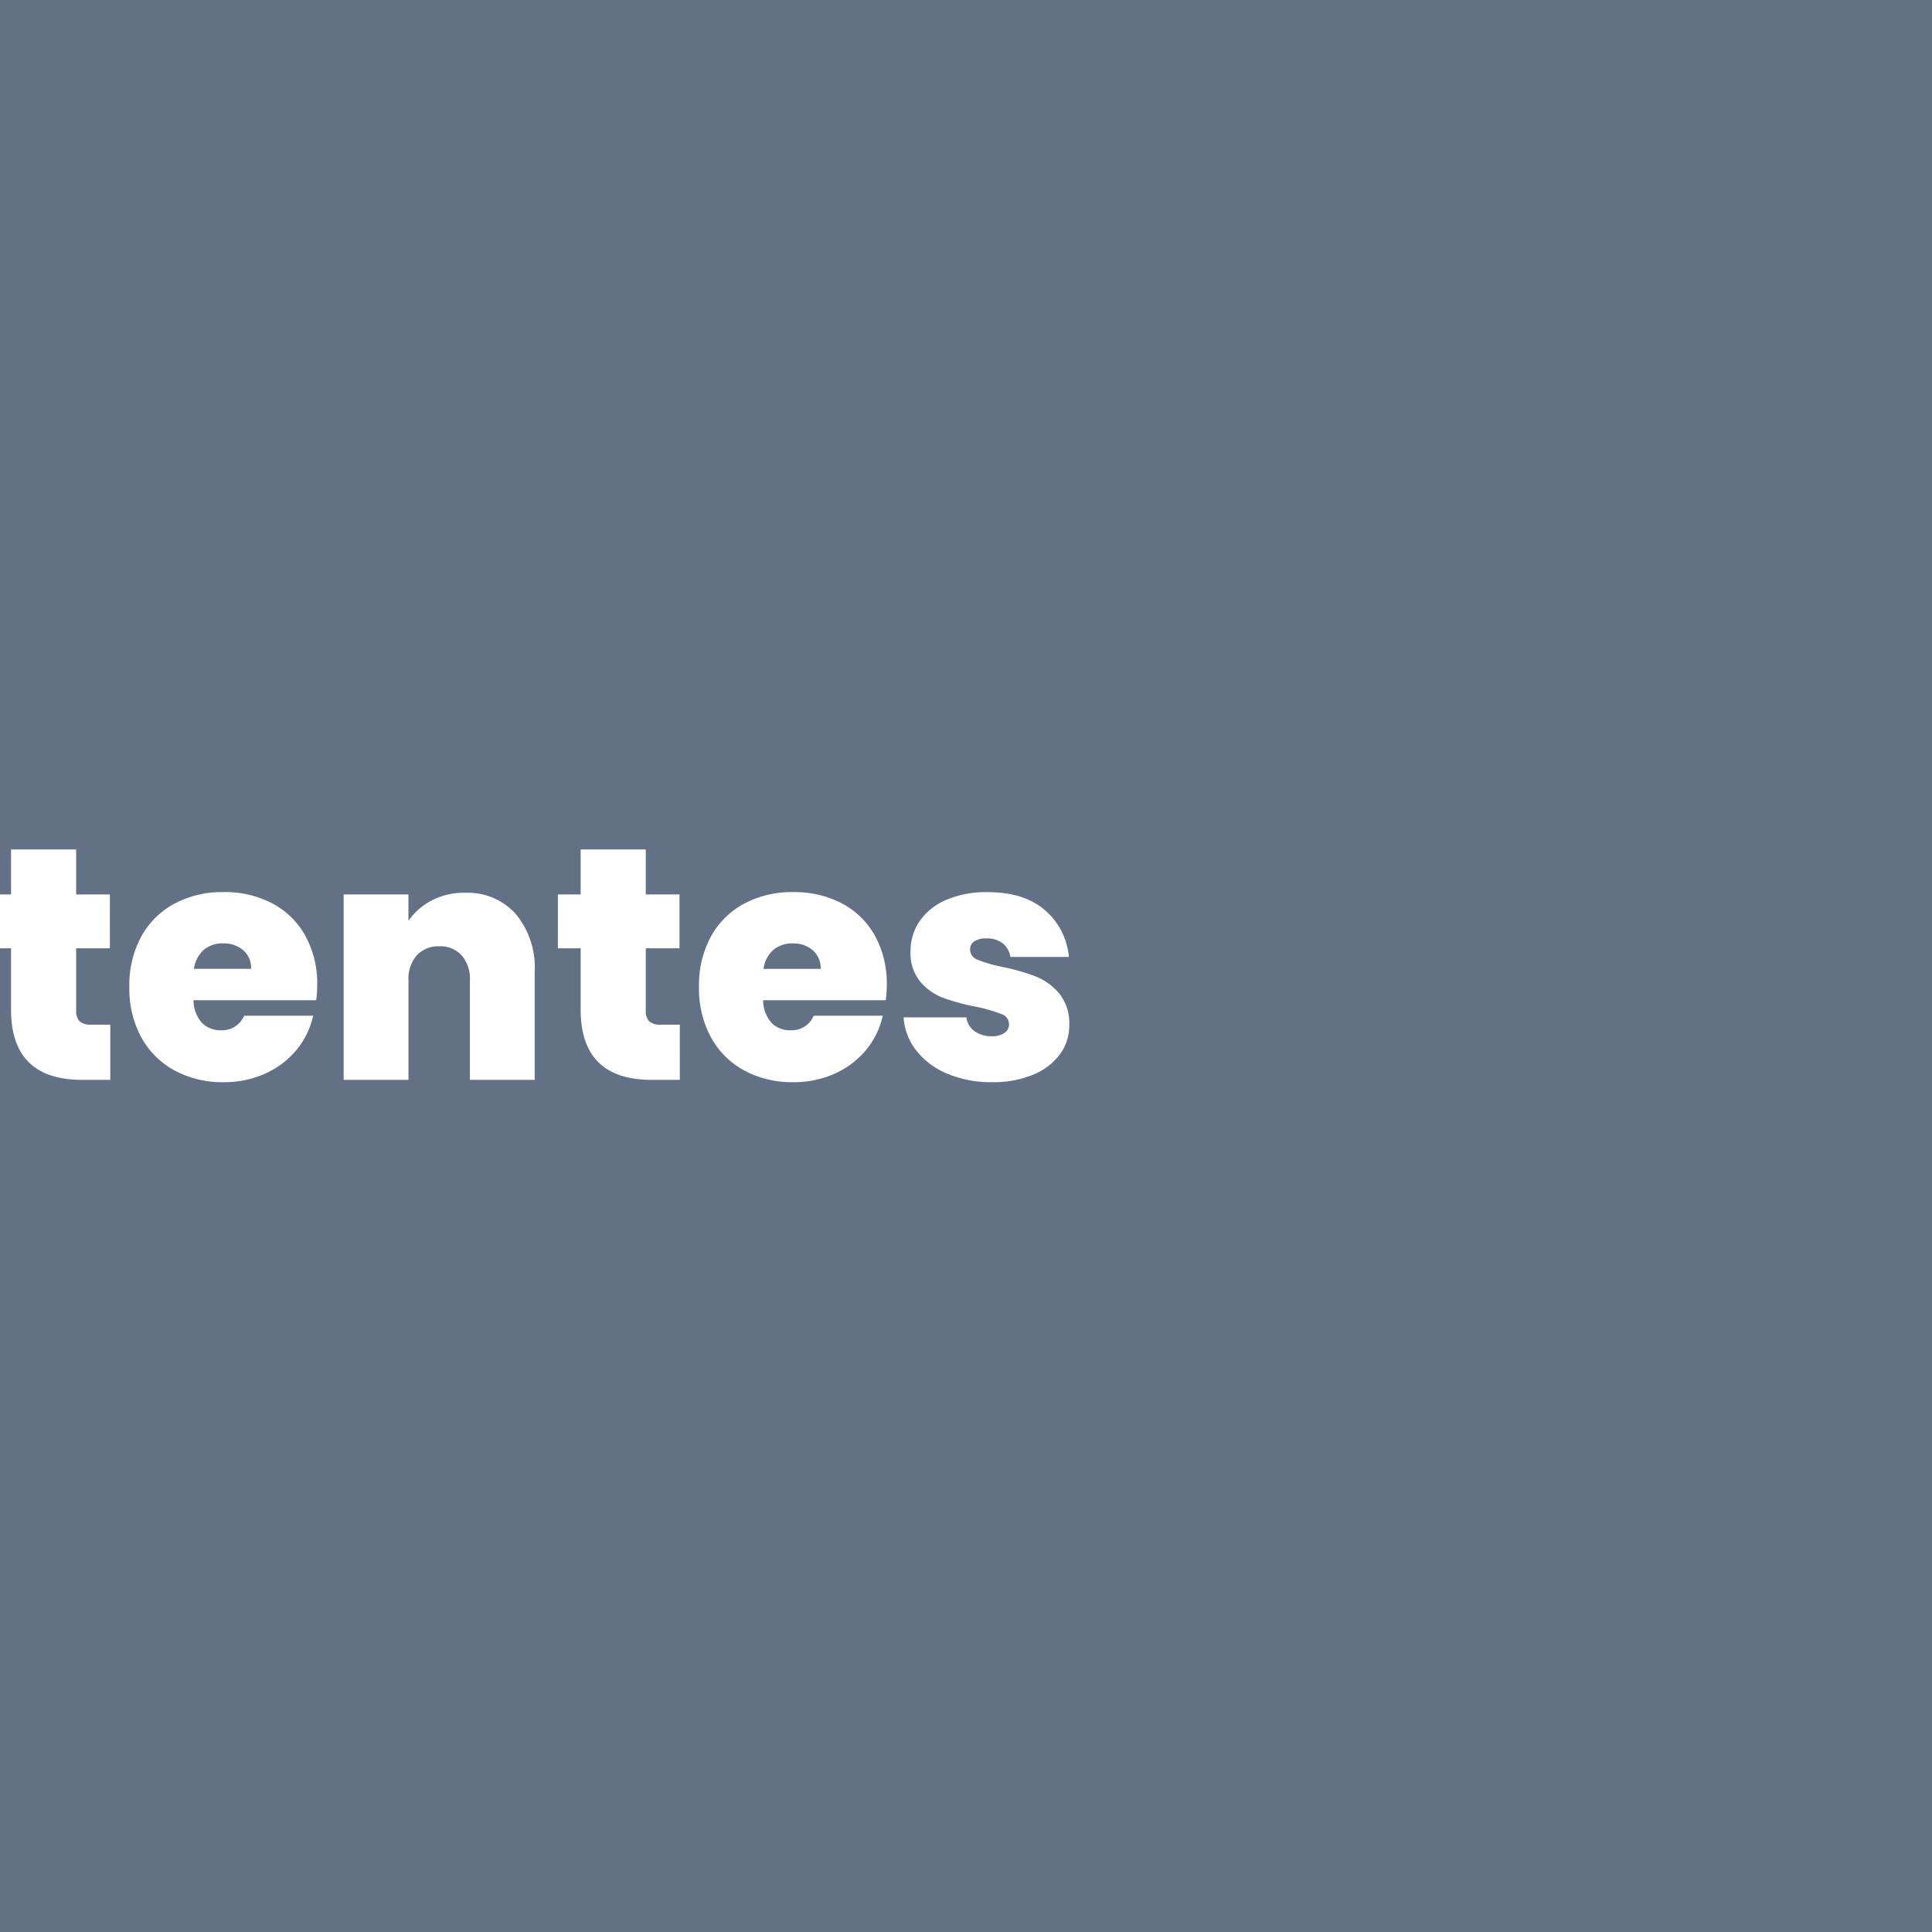
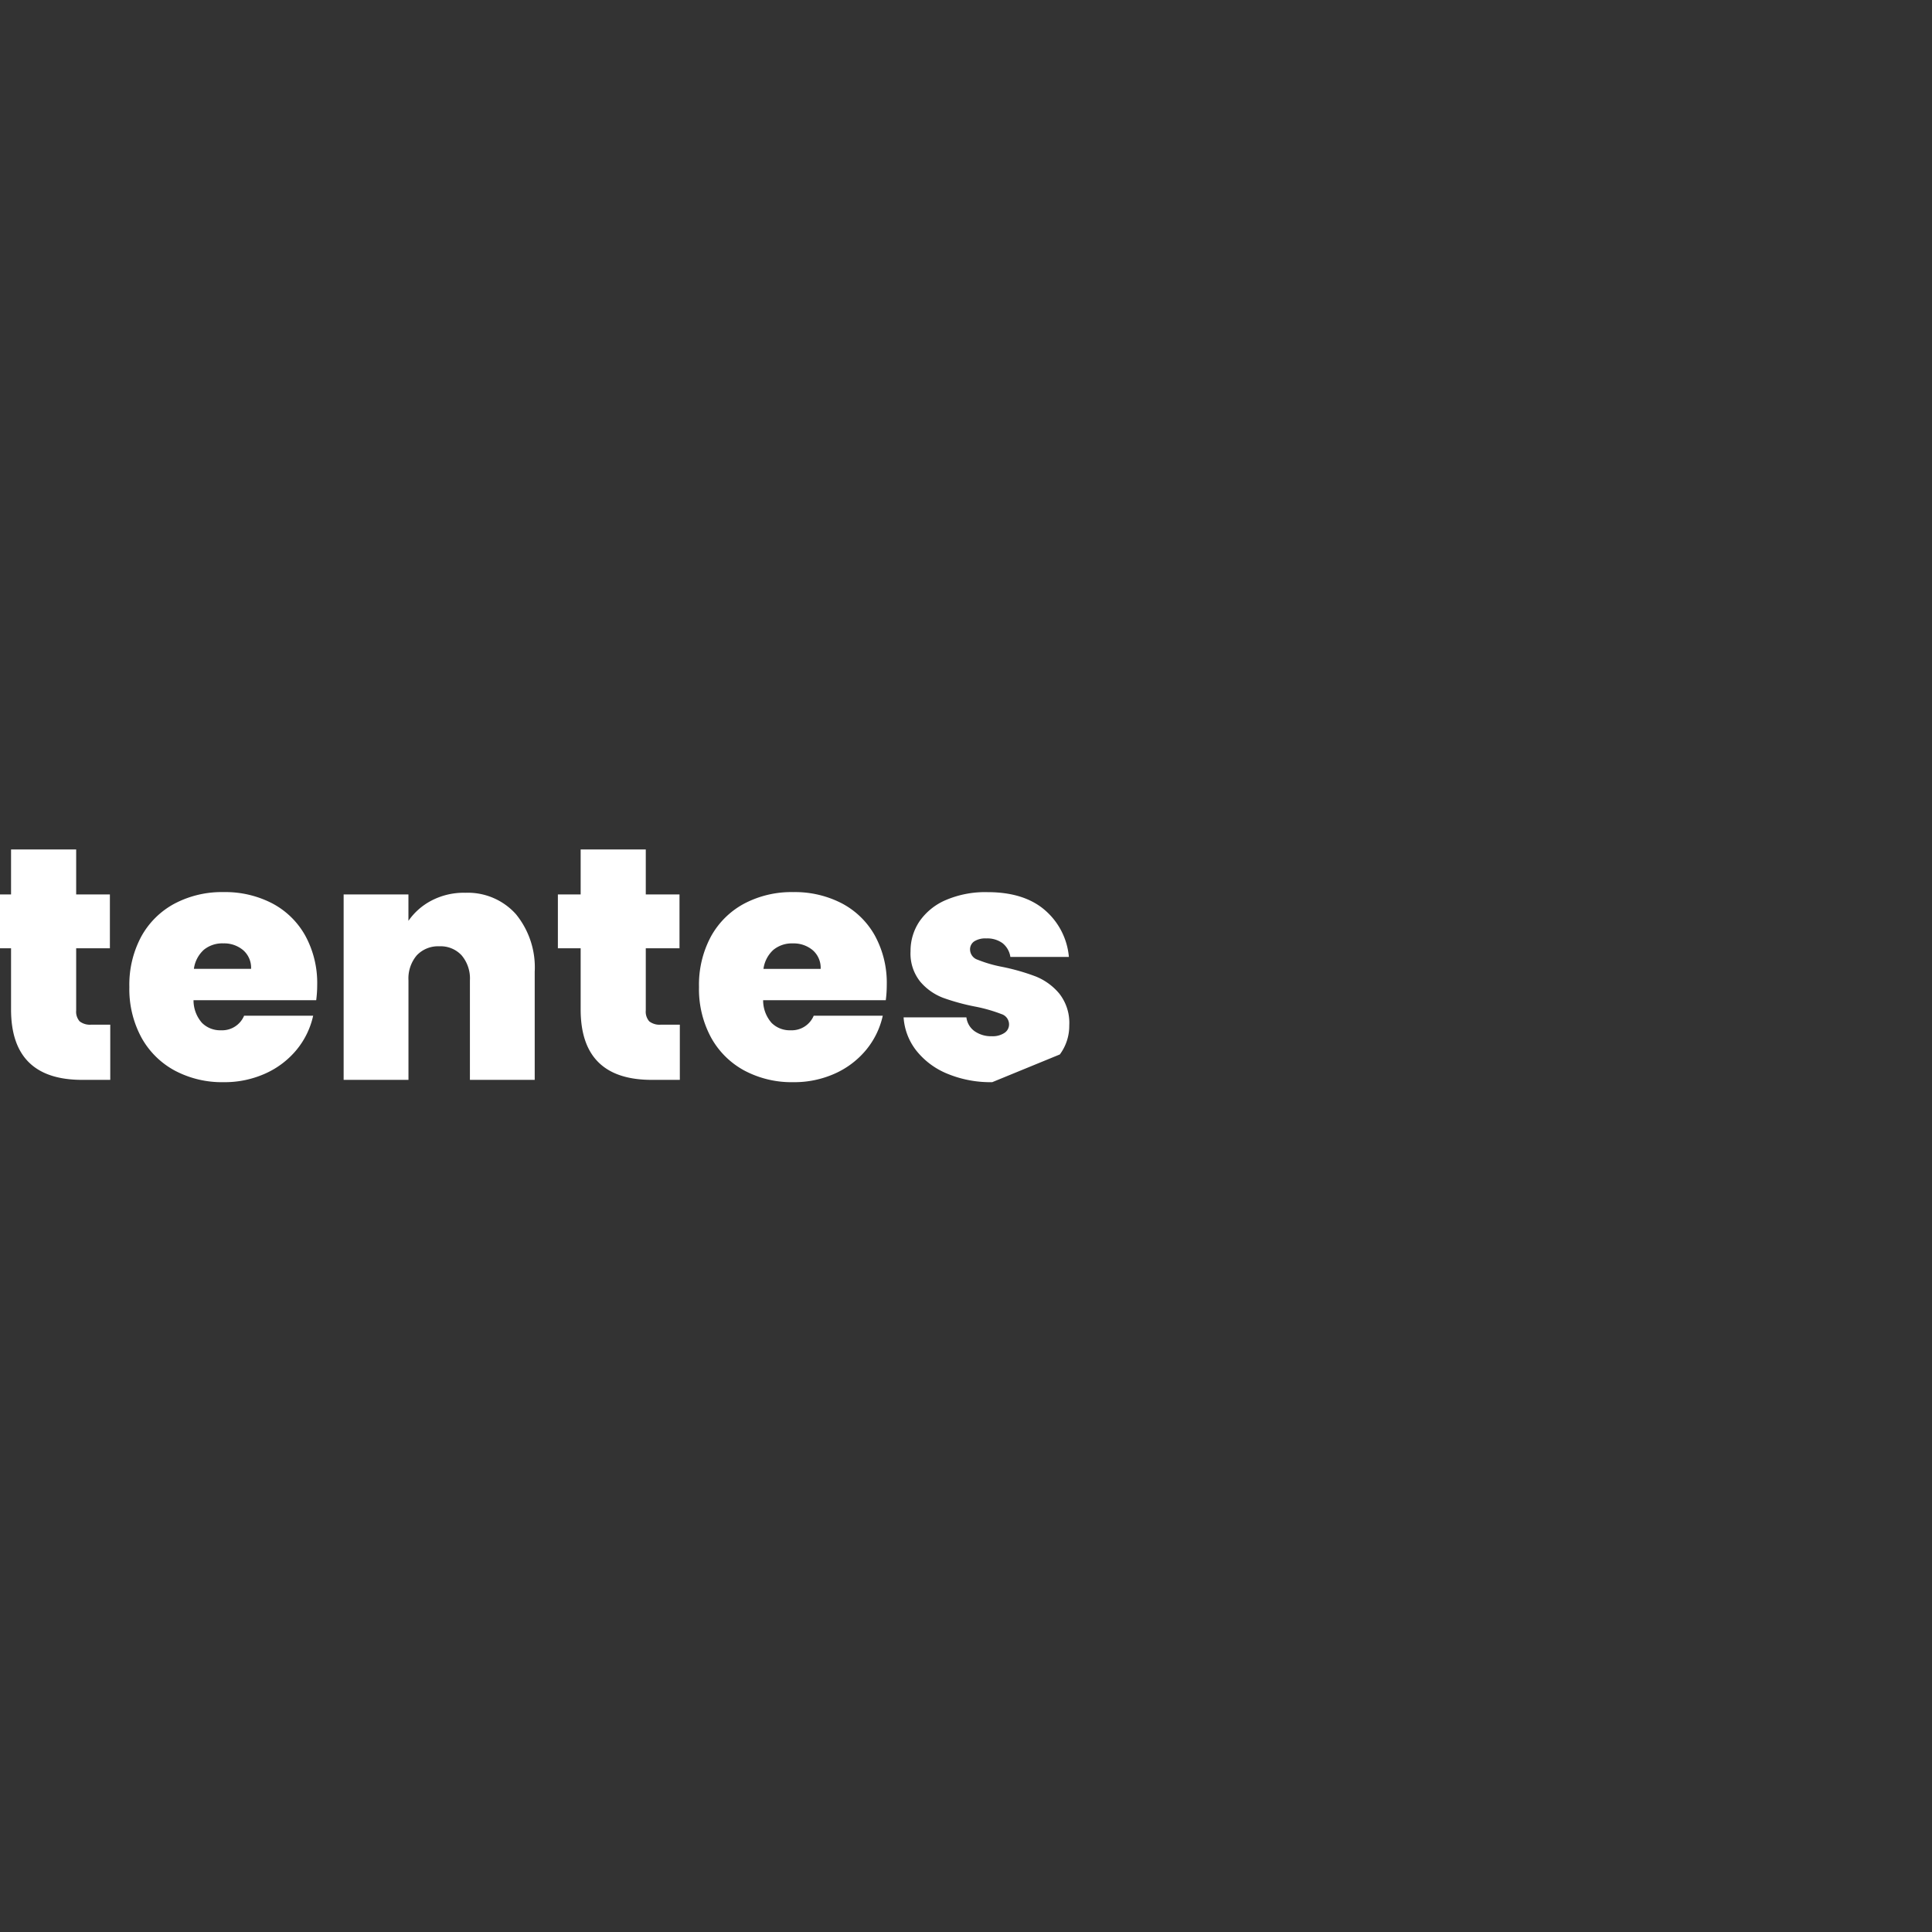
<svg xmlns="http://www.w3.org/2000/svg" width="263" height="263" viewBox="0 0 263 263">
  <rect x="0" y="0" width="263" height="263" fill="#333333" stroke="none" />
  <defs>
    <clipPath id="a">
      <rect width="263" height="263" transform="translate(-3255.5 1427) rotate(90)" fill="#a5bad3" />
    </clipPath>
  </defs>
  <g transform="translate(3730 -1765)">
-     <rect width="263" height="263" transform="translate(-3467 1765) rotate(90)" fill="#637187" />
    <g transform="translate(-211.5 338)" clip-path="url(#a)">
-       <path d="M11.34-21.735a7.49,7.49,0,0,1,2.925-2.79A9.136,9.136,0,0,1,18.72-25.56a9.906,9.906,0,0,1,5.468,1.575,10.778,10.778,0,0,1,3.87,4.5,15.518,15.518,0,0,1,1.417,6.84,15.665,15.665,0,0,1-1.417,6.862,10.753,10.753,0,0,1-3.87,4.522A9.906,9.906,0,0,1,18.72.315,9.006,9.006,0,0,1,14.287-.72,7.871,7.871,0,0,1,11.34-3.51V12.06H2.52v-37.3h8.82Zm9.18,9.09a5.306,5.306,0,0,0-1.328-3.848,4.362,4.362,0,0,0-3.262-1.372,4.328,4.328,0,0,0-3.262,1.4,5.322,5.322,0,0,0-1.328,3.825,5.387,5.387,0,0,0,1.328,3.87A4.328,4.328,0,0,0,15.93-7.38,4.3,4.3,0,0,0,19.192-8.8,5.4,5.4,0,0,0,20.52-12.645Zm36.72-.27a15.988,15.988,0,0,1-.135,2.07H40.41a4.644,4.644,0,0,0,1.147,3.083A3.5,3.5,0,0,0,44.145-6.75a3.243,3.243,0,0,0,3.15-1.98h9.4a11.006,11.006,0,0,1-2.272,4.658A11.717,11.717,0,0,1,50.175-.855a13.5,13.5,0,0,1-5.67,1.17A13.693,13.693,0,0,1,37.868-1.26a11.311,11.311,0,0,1-4.545-4.5,13.834,13.834,0,0,1-1.643-6.885,13.86,13.86,0,0,1,1.62-6.863,11.2,11.2,0,0,1,4.523-4.478,13.789,13.789,0,0,1,6.682-1.575,13.886,13.886,0,0,1,6.615,1.53,11.021,11.021,0,0,1,4.5,4.387A13.415,13.415,0,0,1,57.24-12.915Zm-9-2.2a3.166,3.166,0,0,0-1.08-2.543,4.012,4.012,0,0,0-2.7-.922,3.963,3.963,0,0,0-2.655.877,4.27,4.27,0,0,0-1.35,2.588Zm21.42-5.67a11.48,11.48,0,0,1,3.6-3.42,8.729,8.729,0,0,1,4.545-1.26v9.4H75.33a6.742,6.742,0,0,0-4.275,1.125q-1.4,1.125-1.395,3.915V0H60.84V-25.245h8.82ZM91.71.315a15.348,15.348,0,0,1-6.1-1.147,10.4,10.4,0,0,1-4.23-3.15A8.178,8.178,0,0,1,79.65-8.505H88.2a2.707,2.707,0,0,0,1.125,1.89,3.923,3.923,0,0,0,2.34.675,2.89,2.89,0,0,0,1.71-.45A1.378,1.378,0,0,0,94-7.56,1.476,1.476,0,0,0,92.97-8.955a21.22,21.22,0,0,0-3.42-.99,29.576,29.576,0,0,1-4.5-1.215,7.66,7.66,0,0,1-3.127-2.2A6.1,6.1,0,0,1,80.6-17.5a7.18,7.18,0,0,1,1.215-4.073,8.311,8.311,0,0,1,3.577-2.9,13.621,13.621,0,0,1,5.692-1.08q4.95,0,7.785,2.43a9.5,9.5,0,0,1,3.285,6.39H94.185a2.953,2.953,0,0,0-1.058-1.868A3.513,3.513,0,0,0,90.9-19.26a2.794,2.794,0,0,0-1.642.405,1.309,1.309,0,0,0-.562,1.125,1.491,1.491,0,0,0,1.035,1.372,17.707,17.707,0,0,0,3.33.967,29.253,29.253,0,0,1,4.567,1.305,8.112,8.112,0,0,1,3.195,2.318,6.442,6.442,0,0,1,1.373,4.342,6.546,6.546,0,0,1-1.283,3.96A8.555,8.555,0,0,1,97.268-.7,14.031,14.031,0,0,1,91.71.315Zm19.26-27.9a5.387,5.387,0,0,1-3.757-1.283,4.156,4.156,0,0,1-1.417-3.217,4.275,4.275,0,0,1,1.417-3.285,5.329,5.329,0,0,1,3.757-1.305,5.265,5.265,0,0,1,3.713,1.305,4.275,4.275,0,0,1,1.418,3.285,4.156,4.156,0,0,1-1.418,3.217A5.321,5.321,0,0,1,110.97-27.585Zm4.365,2.34V0h-8.82V-25.245ZM131.13.315a15.348,15.348,0,0,1-6.1-1.147,10.4,10.4,0,0,1-4.23-3.15,8.178,8.178,0,0,1-1.733-4.523h8.55a2.707,2.707,0,0,0,1.125,1.89,3.922,3.922,0,0,0,2.34.675,2.89,2.89,0,0,0,1.71-.45,1.378,1.378,0,0,0,.63-1.17,1.476,1.476,0,0,0-1.035-1.395,21.219,21.219,0,0,0-3.42-.99,29.576,29.576,0,0,1-4.5-1.215,7.66,7.66,0,0,1-3.127-2.2,6.1,6.1,0,0,1-1.327-4.14,7.18,7.18,0,0,1,1.215-4.073,8.311,8.311,0,0,1,3.577-2.9,13.621,13.621,0,0,1,5.692-1.08q4.95,0,7.785,2.43a9.5,9.5,0,0,1,3.285,6.39h-7.965a2.953,2.953,0,0,0-1.058-1.868,3.513,3.513,0,0,0-2.227-.653,2.794,2.794,0,0,0-1.643.405,1.309,1.309,0,0,0-.562,1.125,1.491,1.491,0,0,0,1.035,1.372,17.706,17.706,0,0,0,3.33.967,29.253,29.253,0,0,1,4.568,1.305,8.112,8.112,0,0,1,3.2,2.318,6.442,6.442,0,0,1,1.372,4.342,6.546,6.546,0,0,1-1.283,3.96A8.555,8.555,0,0,1,136.688-.7,14.031,14.031,0,0,1,131.13.315Zm29.7-7.83V0H157q-9.675,0-9.675-9.585V-17.91h-3.1v-7.335h3.1v-6.12h8.865v6.12h4.59v7.335h-4.59v8.46a1.982,1.982,0,0,0,.473,1.485,2.285,2.285,0,0,0,1.6.45Zm28.17-5.4a15.989,15.989,0,0,1-.135,2.07h-16.7a4.643,4.643,0,0,0,1.148,3.083A3.5,3.5,0,0,0,175.9-6.75a3.243,3.243,0,0,0,3.15-1.98h9.4a11.006,11.006,0,0,1-2.272,4.658,11.717,11.717,0,0,1-4.253,3.217,13.5,13.5,0,0,1-5.67,1.17,13.693,13.693,0,0,1-6.637-1.575,11.311,11.311,0,0,1-4.545-4.5,13.834,13.834,0,0,1-1.643-6.885,13.86,13.86,0,0,1,1.62-6.863,11.2,11.2,0,0,1,4.523-4.478,13.789,13.789,0,0,1,6.682-1.575,13.886,13.886,0,0,1,6.615,1.53,11.021,11.021,0,0,1,4.5,4.387A13.415,13.415,0,0,1,189-12.915Zm-9-2.2a3.166,3.166,0,0,0-1.08-2.543,4.012,4.012,0,0,0-2.7-.922,3.963,3.963,0,0,0-2.655.877,4.27,4.27,0,0,0-1.35,2.588Zm29.115-10.35a8.781,8.781,0,0,1,6.93,2.9,11.434,11.434,0,0,1,2.565,7.853V0h-8.82V-13.545a4.863,4.863,0,0,0-1.125-3.4,3.875,3.875,0,0,0-3.015-1.237,3.985,3.985,0,0,0-3.1,1.237,4.863,4.863,0,0,0-1.125,3.4V0H192.6V-25.245h8.82v3.6a8.7,8.7,0,0,1,3.15-2.767A9.5,9.5,0,0,1,209.115-25.47Zm29.25,17.955V0H234.54q-9.675,0-9.675-9.585V-17.91h-3.1v-7.335h3.1v-6.12h8.865v6.12h4.59v7.335h-4.59v8.46a1.982,1.982,0,0,0,.473,1.485,2.285,2.285,0,0,0,1.6.45Zm28.17-5.4a15.989,15.989,0,0,1-.135,2.07H249.705a4.643,4.643,0,0,0,1.148,3.083A3.5,3.5,0,0,0,253.44-6.75a3.243,3.243,0,0,0,3.15-1.98h9.4a11.006,11.006,0,0,1-2.272,4.658A11.717,11.717,0,0,1,259.47-.855,13.5,13.5,0,0,1,253.8.315a13.693,13.693,0,0,1-6.637-1.575,11.311,11.311,0,0,1-4.545-4.5,13.834,13.834,0,0,1-1.643-6.885,13.86,13.86,0,0,1,1.62-6.863,11.2,11.2,0,0,1,4.523-4.478A13.789,13.789,0,0,1,253.8-25.56a13.886,13.886,0,0,1,6.615,1.53,11.02,11.02,0,0,1,4.5,4.387A13.415,13.415,0,0,1,266.535-12.915Zm-9-2.2a3.166,3.166,0,0,0-1.08-2.543,4.012,4.012,0,0,0-2.7-.922,3.963,3.963,0,0,0-2.655.877,4.27,4.27,0,0,0-1.35,2.588ZM280.89.315a15.348,15.348,0,0,1-6.1-1.147,10.4,10.4,0,0,1-4.23-3.15,8.178,8.178,0,0,1-1.733-4.523h8.55a2.707,2.707,0,0,0,1.125,1.89,3.922,3.922,0,0,0,2.34.675,2.89,2.89,0,0,0,1.71-.45,1.378,1.378,0,0,0,.63-1.17,1.476,1.476,0,0,0-1.035-1.395,21.22,21.22,0,0,0-3.42-.99,29.577,29.577,0,0,1-4.5-1.215,7.66,7.66,0,0,1-3.128-2.2,6.1,6.1,0,0,1-1.327-4.14,7.18,7.18,0,0,1,1.215-4.073,8.311,8.311,0,0,1,3.578-2.9,13.621,13.621,0,0,1,5.692-1.08q4.95,0,7.785,2.43a9.5,9.5,0,0,1,3.285,6.39h-7.965a2.953,2.953,0,0,0-1.057-1.868,3.514,3.514,0,0,0-2.228-.653,2.794,2.794,0,0,0-1.642.405,1.309,1.309,0,0,0-.562,1.125,1.491,1.491,0,0,0,1.035,1.372,17.706,17.706,0,0,0,3.33.967,29.254,29.254,0,0,1,4.568,1.305,8.112,8.112,0,0,1,3.2,2.318,6.442,6.442,0,0,1,1.372,4.342,6.546,6.546,0,0,1-1.283,3.96A8.555,8.555,0,0,1,286.447-.7,14.031,14.031,0,0,1,280.89.315Z" transform="translate(-3664.321 1574)" fill="#fff" />
+       <path d="M11.34-21.735a7.49,7.49,0,0,1,2.925-2.79A9.136,9.136,0,0,1,18.72-25.56a9.906,9.906,0,0,1,5.468,1.575,10.778,10.778,0,0,1,3.87,4.5,15.518,15.518,0,0,1,1.417,6.84,15.665,15.665,0,0,1-1.417,6.862,10.753,10.753,0,0,1-3.87,4.522A9.906,9.906,0,0,1,18.72.315,9.006,9.006,0,0,1,14.287-.72,7.871,7.871,0,0,1,11.34-3.51V12.06H2.52v-37.3h8.82Zm9.18,9.09a5.306,5.306,0,0,0-1.328-3.848,4.362,4.362,0,0,0-3.262-1.372,4.328,4.328,0,0,0-3.262,1.4,5.322,5.322,0,0,0-1.328,3.825,5.387,5.387,0,0,0,1.328,3.87A4.328,4.328,0,0,0,15.93-7.38,4.3,4.3,0,0,0,19.192-8.8,5.4,5.4,0,0,0,20.52-12.645Zm36.72-.27a15.988,15.988,0,0,1-.135,2.07H40.41a4.644,4.644,0,0,0,1.147,3.083A3.5,3.5,0,0,0,44.145-6.75a3.243,3.243,0,0,0,3.15-1.98h9.4a11.006,11.006,0,0,1-2.272,4.658A11.717,11.717,0,0,1,50.175-.855a13.5,13.5,0,0,1-5.67,1.17A13.693,13.693,0,0,1,37.868-1.26a11.311,11.311,0,0,1-4.545-4.5,13.834,13.834,0,0,1-1.643-6.885,13.86,13.86,0,0,1,1.62-6.863,11.2,11.2,0,0,1,4.523-4.478,13.789,13.789,0,0,1,6.682-1.575,13.886,13.886,0,0,1,6.615,1.53,11.021,11.021,0,0,1,4.5,4.387A13.415,13.415,0,0,1,57.24-12.915Zm-9-2.2a3.166,3.166,0,0,0-1.08-2.543,4.012,4.012,0,0,0-2.7-.922,3.963,3.963,0,0,0-2.655.877,4.27,4.27,0,0,0-1.35,2.588Zm21.42-5.67a11.48,11.48,0,0,1,3.6-3.42,8.729,8.729,0,0,1,4.545-1.26v9.4H75.33a6.742,6.742,0,0,0-4.275,1.125q-1.4,1.125-1.395,3.915V0H60.84V-25.245h8.82ZM91.71.315a15.348,15.348,0,0,1-6.1-1.147,10.4,10.4,0,0,1-4.23-3.15A8.178,8.178,0,0,1,79.65-8.505H88.2a2.707,2.707,0,0,0,1.125,1.89,3.923,3.923,0,0,0,2.34.675,2.89,2.89,0,0,0,1.71-.45A1.378,1.378,0,0,0,94-7.56,1.476,1.476,0,0,0,92.97-8.955a21.22,21.22,0,0,0-3.42-.99,29.576,29.576,0,0,1-4.5-1.215,7.66,7.66,0,0,1-3.127-2.2A6.1,6.1,0,0,1,80.6-17.5a7.18,7.18,0,0,1,1.215-4.073,8.311,8.311,0,0,1,3.577-2.9,13.621,13.621,0,0,1,5.692-1.08q4.95,0,7.785,2.43a9.5,9.5,0,0,1,3.285,6.39H94.185a2.953,2.953,0,0,0-1.058-1.868A3.513,3.513,0,0,0,90.9-19.26a2.794,2.794,0,0,0-1.642.405,1.309,1.309,0,0,0-.562,1.125,1.491,1.491,0,0,0,1.035,1.372,17.707,17.707,0,0,0,3.33.967,29.253,29.253,0,0,1,4.567,1.305,8.112,8.112,0,0,1,3.195,2.318,6.442,6.442,0,0,1,1.373,4.342,6.546,6.546,0,0,1-1.283,3.96A8.555,8.555,0,0,1,97.268-.7,14.031,14.031,0,0,1,91.71.315Zm19.26-27.9a5.387,5.387,0,0,1-3.757-1.283,4.156,4.156,0,0,1-1.417-3.217,4.275,4.275,0,0,1,1.417-3.285,5.329,5.329,0,0,1,3.757-1.305,5.265,5.265,0,0,1,3.713,1.305,4.275,4.275,0,0,1,1.418,3.285,4.156,4.156,0,0,1-1.418,3.217A5.321,5.321,0,0,1,110.97-27.585Zm4.365,2.34V0h-8.82V-25.245ZM131.13.315a15.348,15.348,0,0,1-6.1-1.147,10.4,10.4,0,0,1-4.23-3.15,8.178,8.178,0,0,1-1.733-4.523h8.55a2.707,2.707,0,0,0,1.125,1.89,3.922,3.922,0,0,0,2.34.675,2.89,2.89,0,0,0,1.71-.45,1.378,1.378,0,0,0,.63-1.17,1.476,1.476,0,0,0-1.035-1.395,21.219,21.219,0,0,0-3.42-.99,29.576,29.576,0,0,1-4.5-1.215,7.66,7.66,0,0,1-3.127-2.2,6.1,6.1,0,0,1-1.327-4.14,7.18,7.18,0,0,1,1.215-4.073,8.311,8.311,0,0,1,3.577-2.9,13.621,13.621,0,0,1,5.692-1.08q4.95,0,7.785,2.43a9.5,9.5,0,0,1,3.285,6.39h-7.965a2.953,2.953,0,0,0-1.058-1.868,3.513,3.513,0,0,0-2.227-.653,2.794,2.794,0,0,0-1.643.405,1.309,1.309,0,0,0-.562,1.125,1.491,1.491,0,0,0,1.035,1.372,17.706,17.706,0,0,0,3.33.967,29.253,29.253,0,0,1,4.568,1.305,8.112,8.112,0,0,1,3.2,2.318,6.442,6.442,0,0,1,1.372,4.342,6.546,6.546,0,0,1-1.283,3.96A8.555,8.555,0,0,1,136.688-.7,14.031,14.031,0,0,1,131.13.315Zm29.7-7.83V0H157q-9.675,0-9.675-9.585V-17.91h-3.1v-7.335h3.1v-6.12h8.865v6.12h4.59v7.335h-4.59v8.46a1.982,1.982,0,0,0,.473,1.485,2.285,2.285,0,0,0,1.6.45Zm28.17-5.4a15.989,15.989,0,0,1-.135,2.07h-16.7a4.643,4.643,0,0,0,1.148,3.083A3.5,3.5,0,0,0,175.9-6.75a3.243,3.243,0,0,0,3.15-1.98h9.4a11.006,11.006,0,0,1-2.272,4.658,11.717,11.717,0,0,1-4.253,3.217,13.5,13.5,0,0,1-5.67,1.17,13.693,13.693,0,0,1-6.637-1.575,11.311,11.311,0,0,1-4.545-4.5,13.834,13.834,0,0,1-1.643-6.885,13.86,13.86,0,0,1,1.62-6.863,11.2,11.2,0,0,1,4.523-4.478,13.789,13.789,0,0,1,6.682-1.575,13.886,13.886,0,0,1,6.615,1.53,11.021,11.021,0,0,1,4.5,4.387A13.415,13.415,0,0,1,189-12.915Zm-9-2.2a3.166,3.166,0,0,0-1.08-2.543,4.012,4.012,0,0,0-2.7-.922,3.963,3.963,0,0,0-2.655.877,4.27,4.27,0,0,0-1.35,2.588Zm29.115-10.35a8.781,8.781,0,0,1,6.93,2.9,11.434,11.434,0,0,1,2.565,7.853V0h-8.82V-13.545a4.863,4.863,0,0,0-1.125-3.4,3.875,3.875,0,0,0-3.015-1.237,3.985,3.985,0,0,0-3.1,1.237,4.863,4.863,0,0,0-1.125,3.4V0H192.6V-25.245h8.82v3.6a8.7,8.7,0,0,1,3.15-2.767A9.5,9.5,0,0,1,209.115-25.47Zm29.25,17.955V0H234.54q-9.675,0-9.675-9.585V-17.91h-3.1v-7.335h3.1v-6.12h8.865v6.12h4.59v7.335h-4.59v8.46a1.982,1.982,0,0,0,.473,1.485,2.285,2.285,0,0,0,1.6.45Zm28.17-5.4a15.989,15.989,0,0,1-.135,2.07H249.705a4.643,4.643,0,0,0,1.148,3.083A3.5,3.5,0,0,0,253.44-6.75a3.243,3.243,0,0,0,3.15-1.98h9.4a11.006,11.006,0,0,1-2.272,4.658A11.717,11.717,0,0,1,259.47-.855,13.5,13.5,0,0,1,253.8.315a13.693,13.693,0,0,1-6.637-1.575,11.311,11.311,0,0,1-4.545-4.5,13.834,13.834,0,0,1-1.643-6.885,13.86,13.86,0,0,1,1.62-6.863,11.2,11.2,0,0,1,4.523-4.478A13.789,13.789,0,0,1,253.8-25.56a13.886,13.886,0,0,1,6.615,1.53,11.02,11.02,0,0,1,4.5,4.387A13.415,13.415,0,0,1,266.535-12.915Zm-9-2.2a3.166,3.166,0,0,0-1.08-2.543,4.012,4.012,0,0,0-2.7-.922,3.963,3.963,0,0,0-2.655.877,4.27,4.27,0,0,0-1.35,2.588ZM280.89.315a15.348,15.348,0,0,1-6.1-1.147,10.4,10.4,0,0,1-4.23-3.15,8.178,8.178,0,0,1-1.733-4.523h8.55a2.707,2.707,0,0,0,1.125,1.89,3.922,3.922,0,0,0,2.34.675,2.89,2.89,0,0,0,1.71-.45,1.378,1.378,0,0,0,.63-1.17,1.476,1.476,0,0,0-1.035-1.395,21.22,21.22,0,0,0-3.42-.99,29.577,29.577,0,0,1-4.5-1.215,7.66,7.66,0,0,1-3.128-2.2,6.1,6.1,0,0,1-1.327-4.14,7.18,7.18,0,0,1,1.215-4.073,8.311,8.311,0,0,1,3.578-2.9,13.621,13.621,0,0,1,5.692-1.08q4.95,0,7.785,2.43a9.5,9.5,0,0,1,3.285,6.39h-7.965a2.953,2.953,0,0,0-1.057-1.868,3.514,3.514,0,0,0-2.228-.653,2.794,2.794,0,0,0-1.642.405,1.309,1.309,0,0,0-.562,1.125,1.491,1.491,0,0,0,1.035,1.372,17.706,17.706,0,0,0,3.33.967,29.254,29.254,0,0,1,4.568,1.305,8.112,8.112,0,0,1,3.2,2.318,6.442,6.442,0,0,1,1.372,4.342,6.546,6.546,0,0,1-1.283,3.96Z" transform="translate(-3664.321 1574)" fill="#fff" />
    </g>
  </g>
</svg>